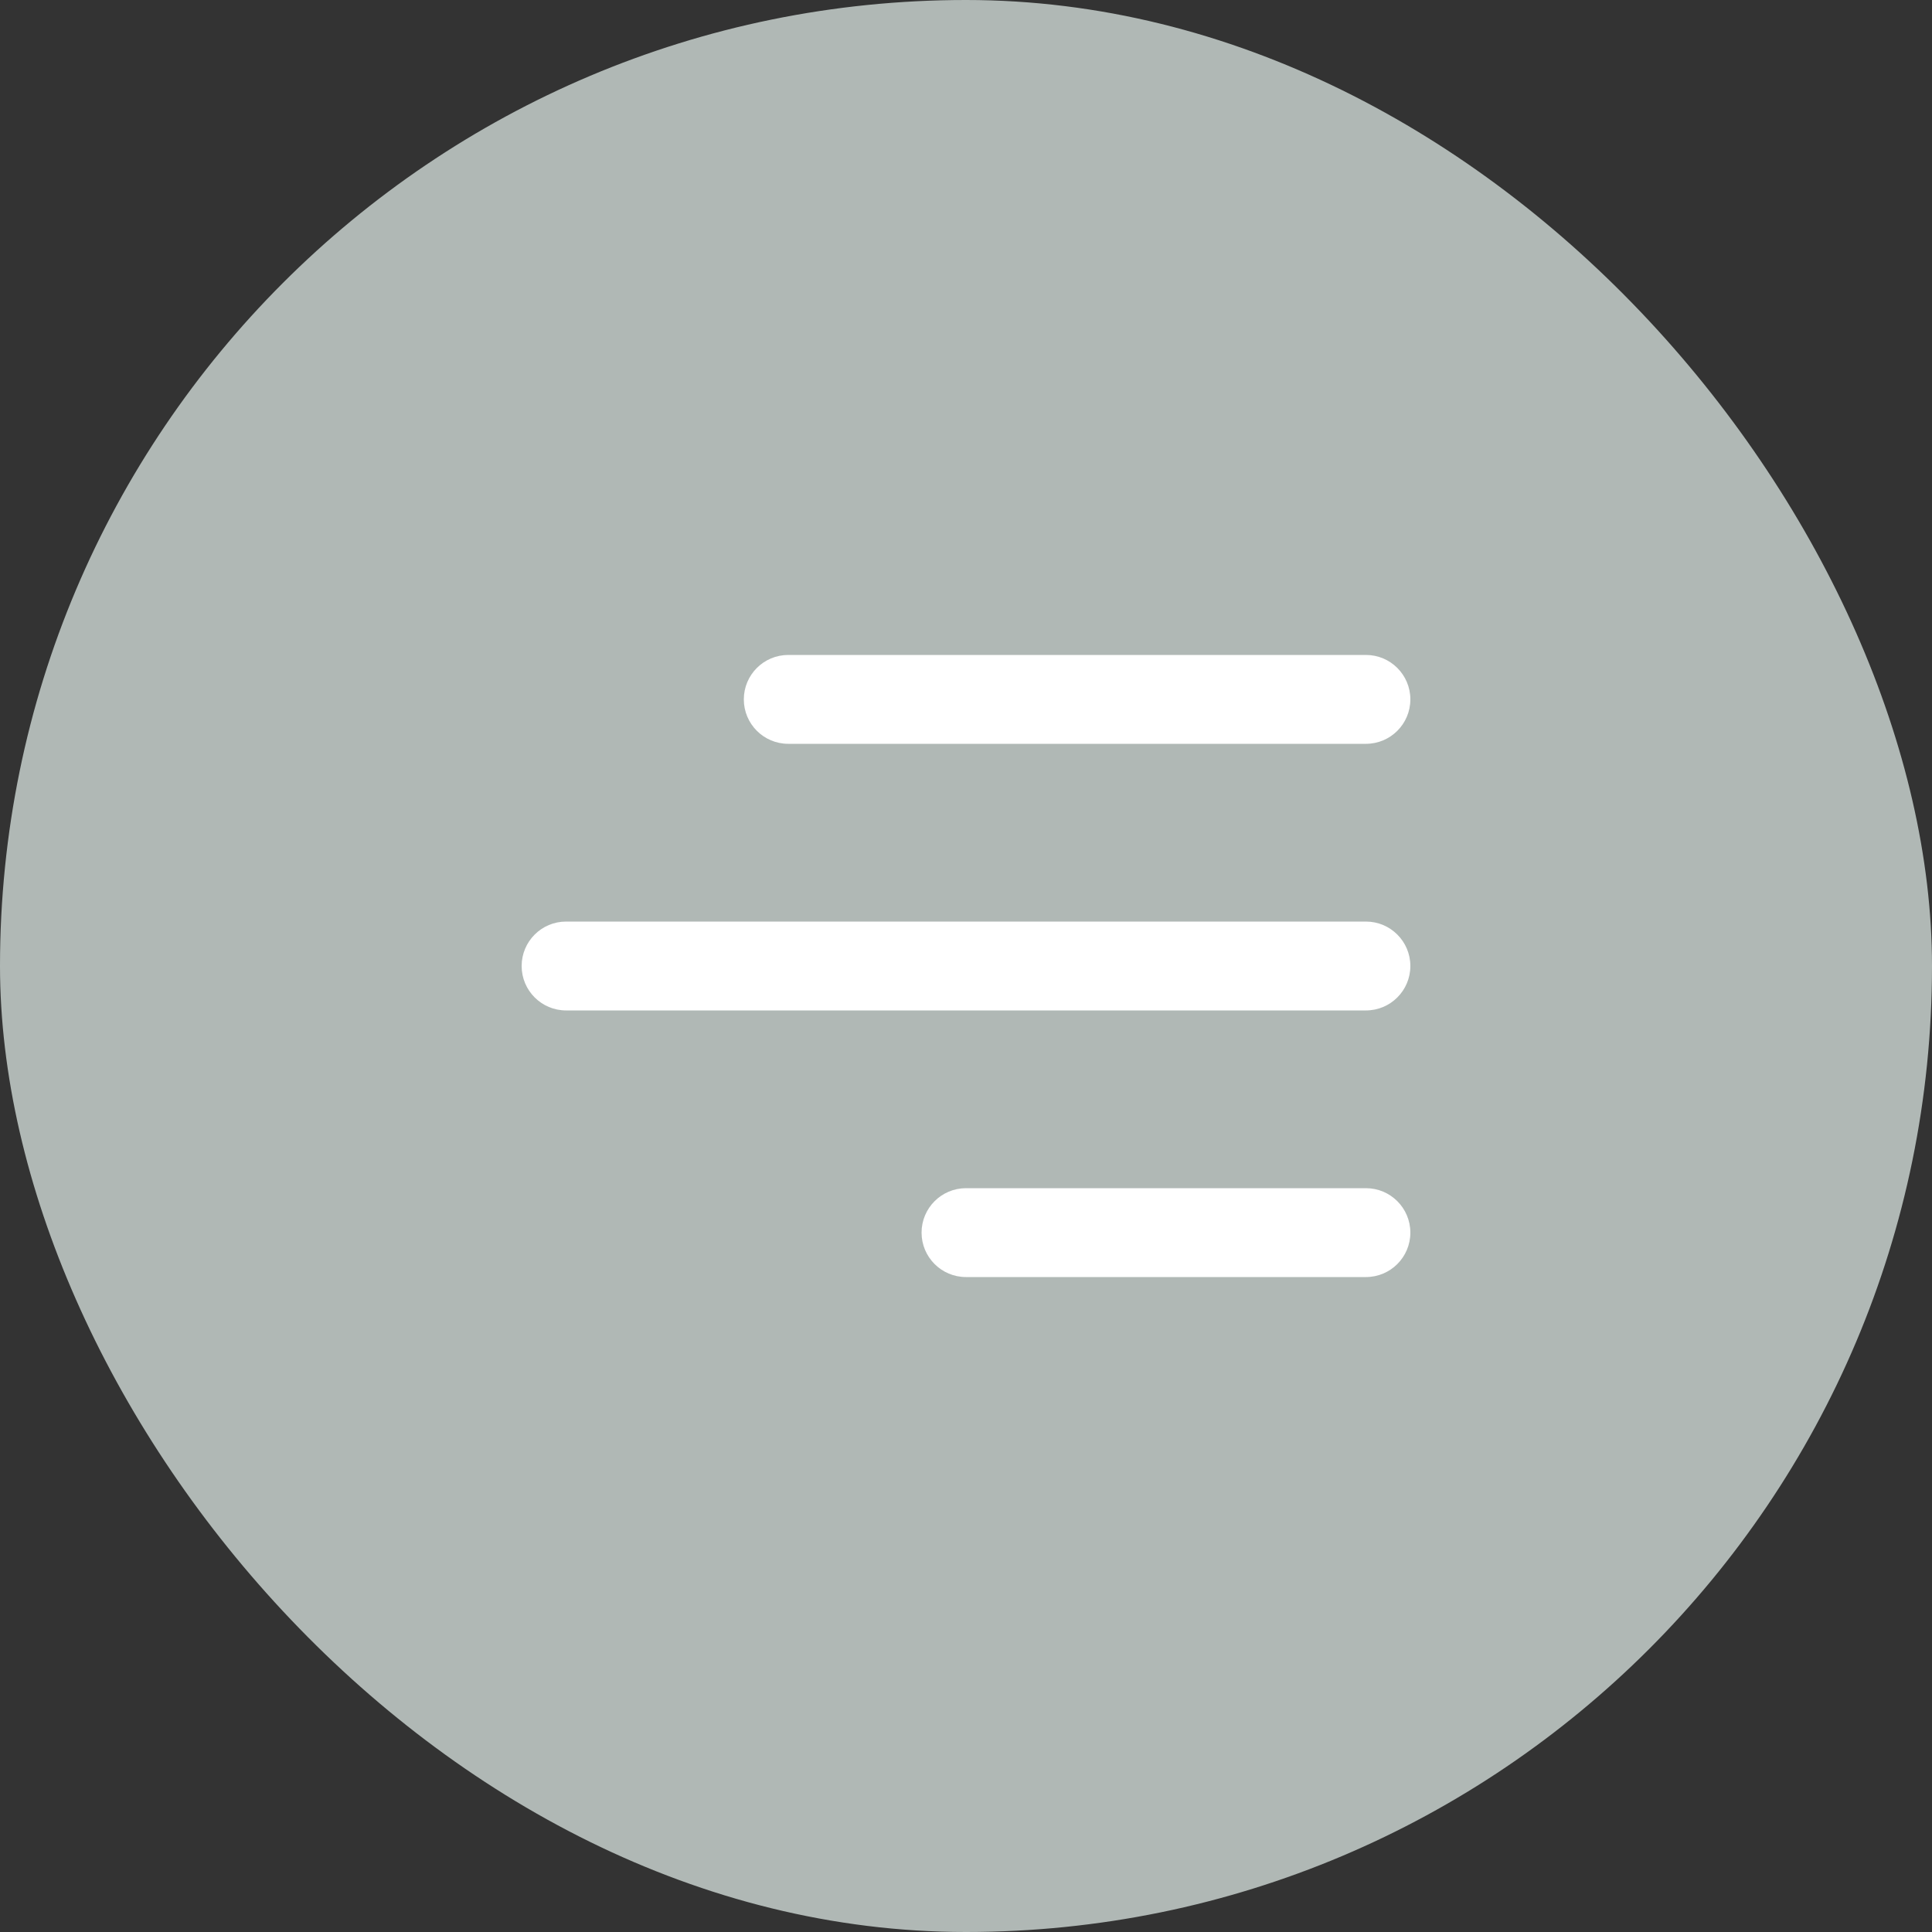
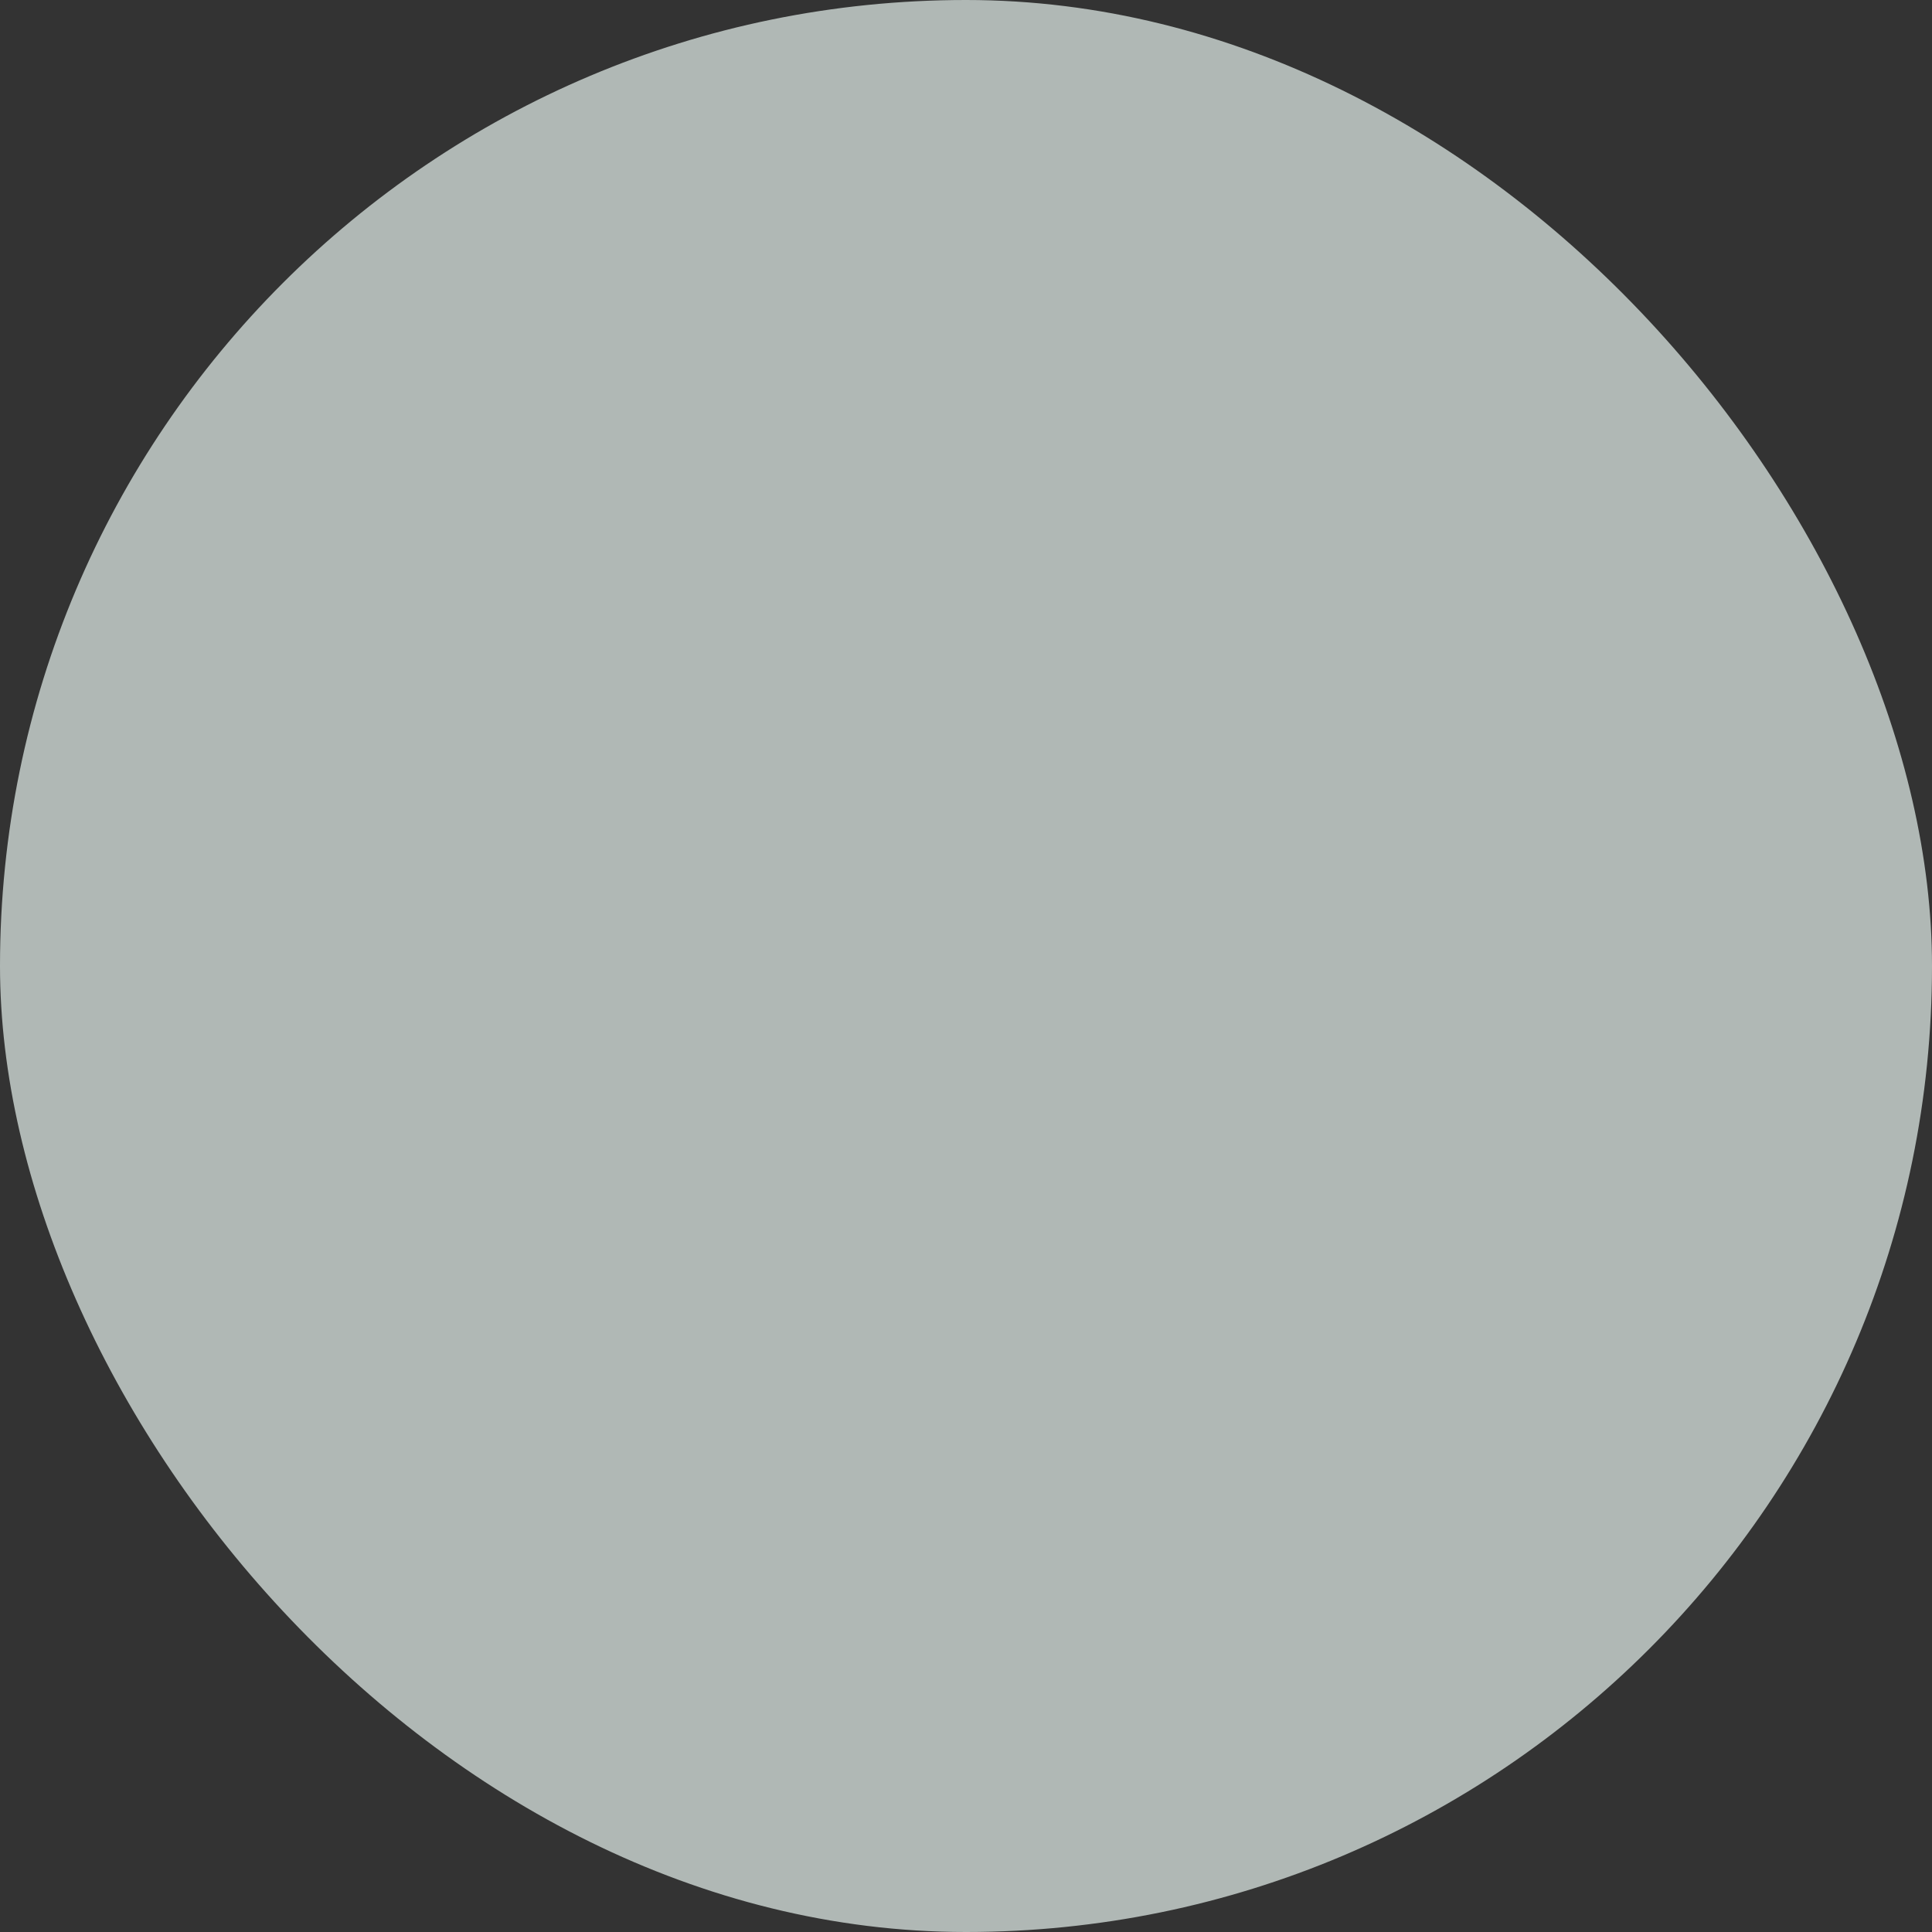
<svg xmlns="http://www.w3.org/2000/svg" width="50" height="50" viewBox="0 0 50 50" fill="none">
  <rect x="0" y="0" width="50" height="50" fill="#333333" stroke="none" />
  <rect width="50" height="50" rx="25" fill="#B0B8B5" />
  <g clip-path="url(#clip0_2050_1814)">
-     <path d="M19.25 18.1C19.25 17.465 19.765 16.95 20.4 16.95H35.35C35.985 16.95 36.5 17.465 36.5 18.1C36.5 18.735 35.985 19.25 35.35 19.25H20.4C19.765 19.25 19.25 18.735 19.25 18.1ZM35.35 23.85H14.65C14.015 23.85 13.5 24.365 13.5 25C13.5 25.635 14.015 26.15 14.65 26.15H35.35C35.985 26.15 36.5 25.635 36.5 25C36.5 24.365 35.985 23.85 35.35 23.85ZM35.35 30.75H25C24.365 30.75 23.85 31.265 23.85 31.9C23.85 32.535 24.365 33.05 25 33.05H35.35C35.985 33.05 36.5 32.535 36.5 31.9C36.5 31.265 35.985 30.75 35.35 30.75Z" fill="white" />
-   </g>
+     </g>
  <defs>
    <clipPath id="clip0_2050_1814">
-       <rect width="23" height="23" fill="white" transform="translate(13.5 13.5)" />
-     </clipPath>
+       </clipPath>
  </defs>
</svg>